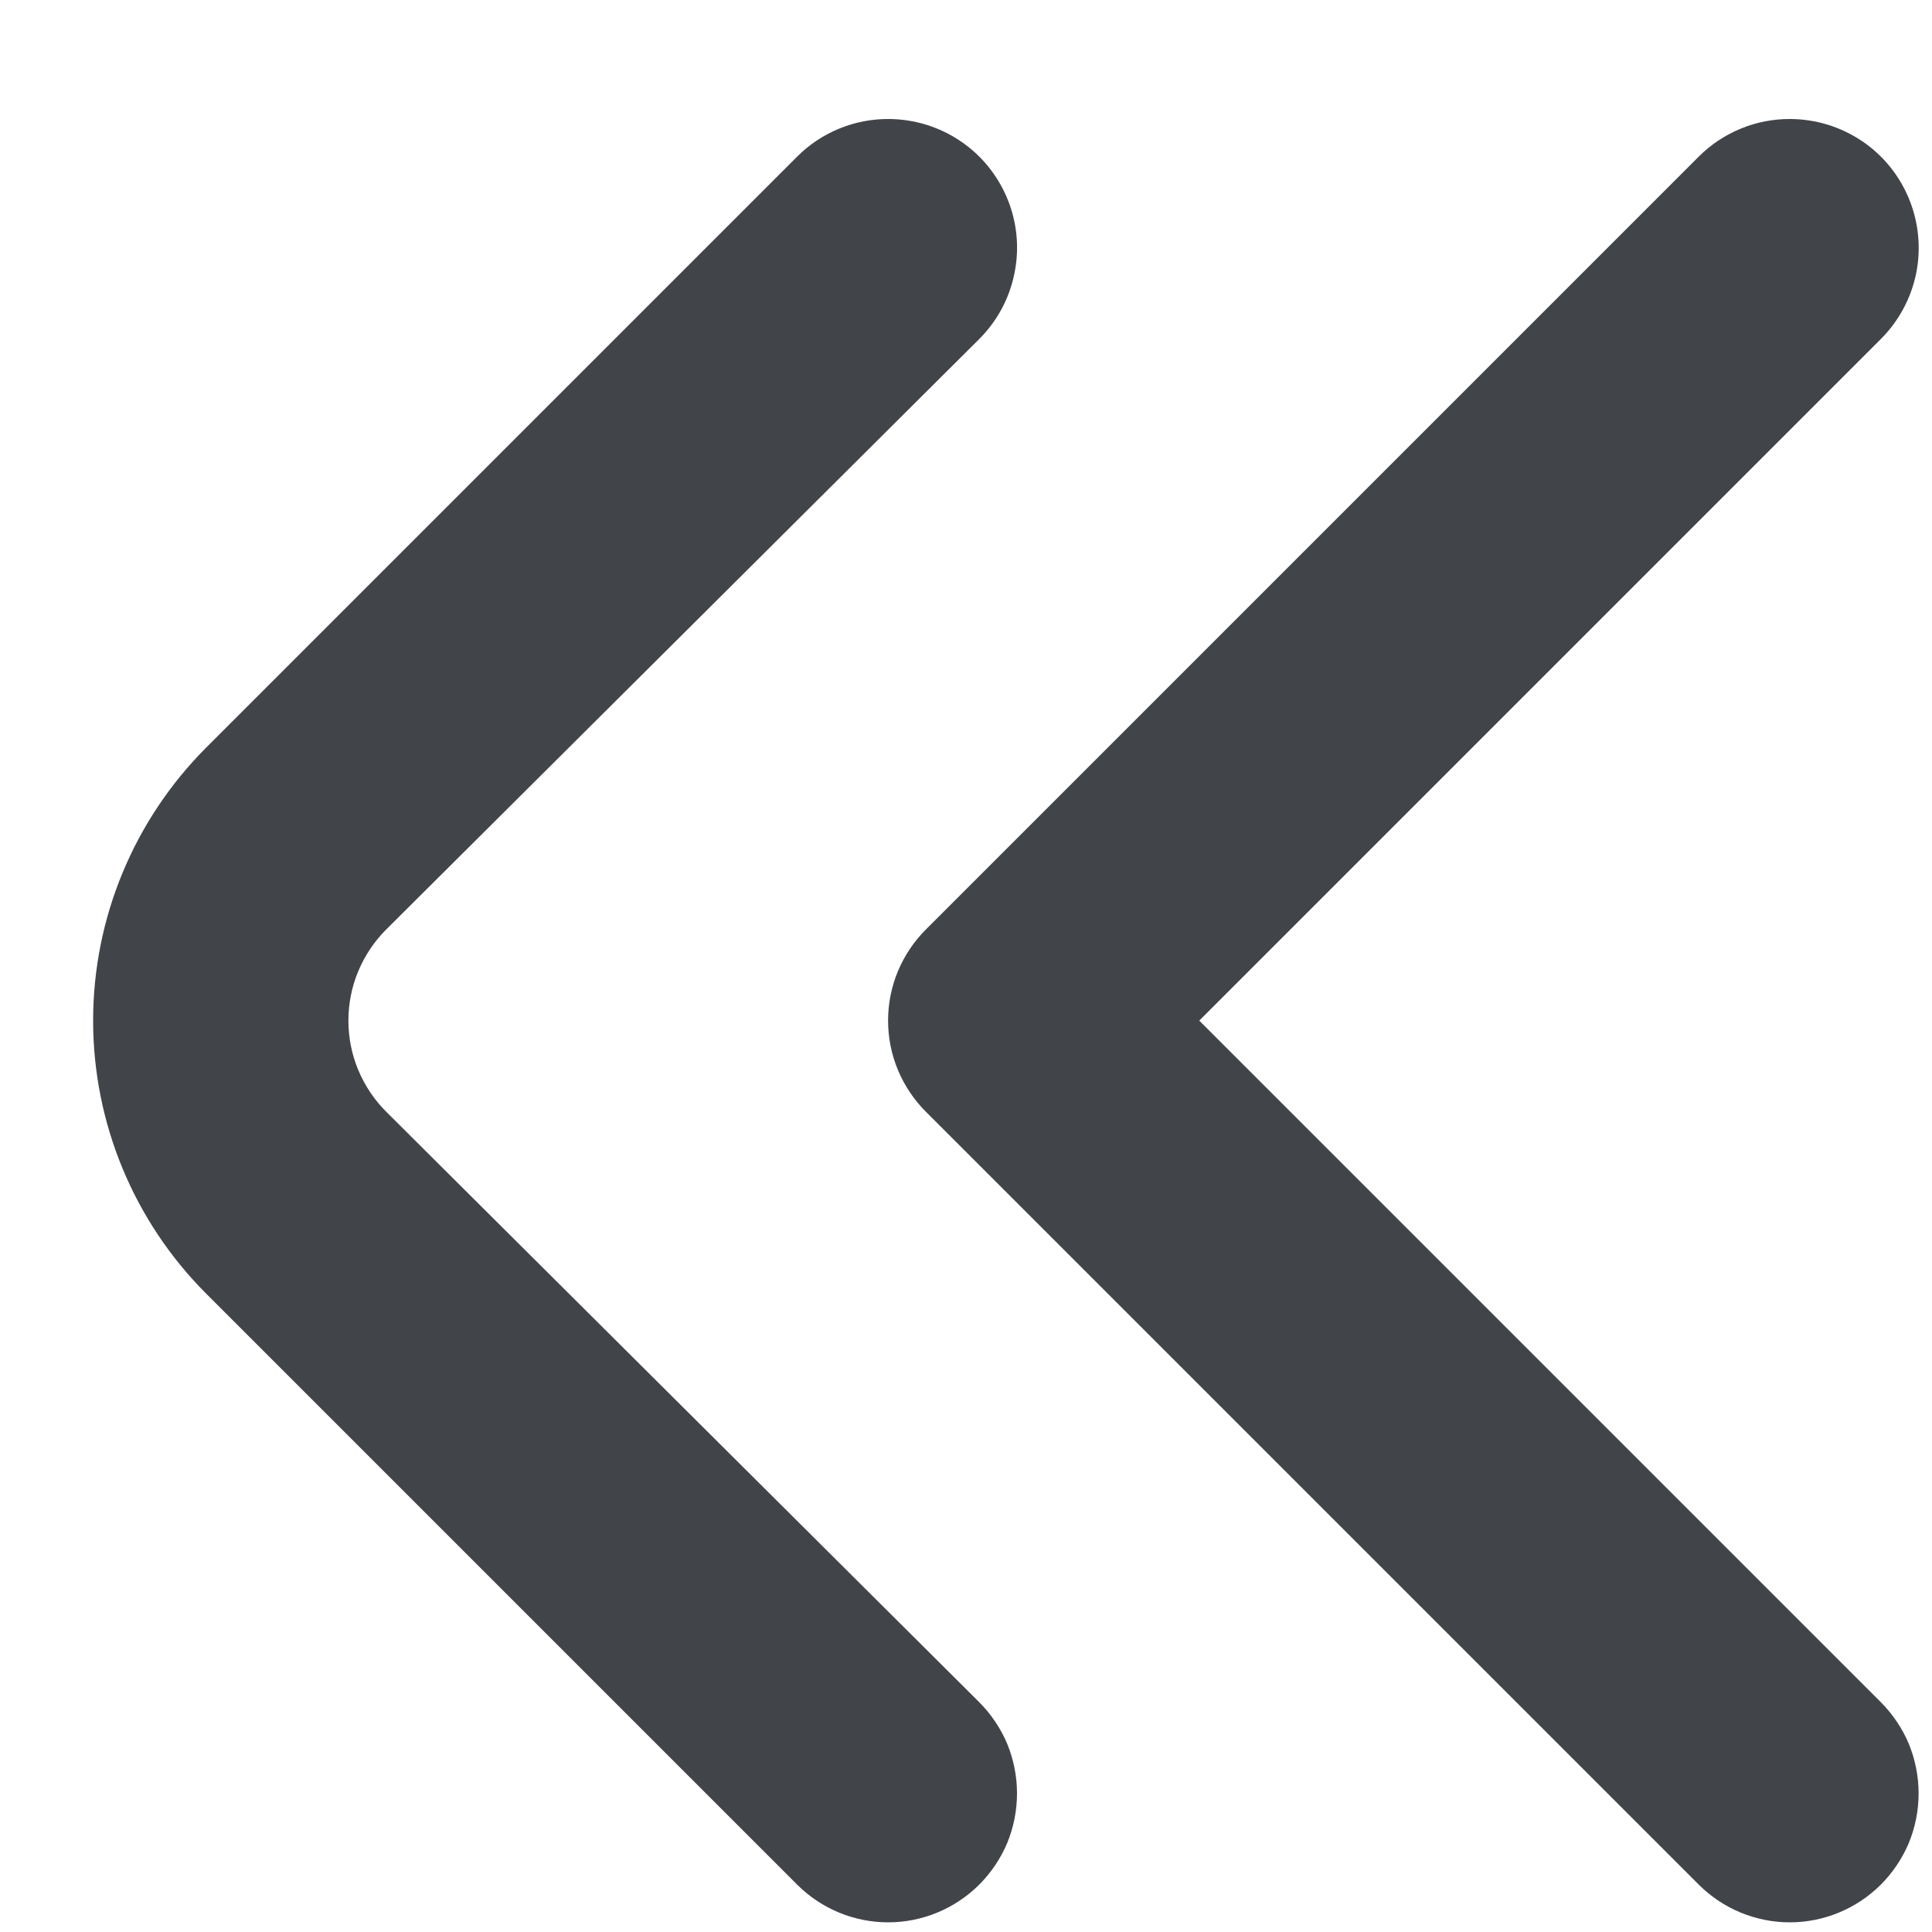
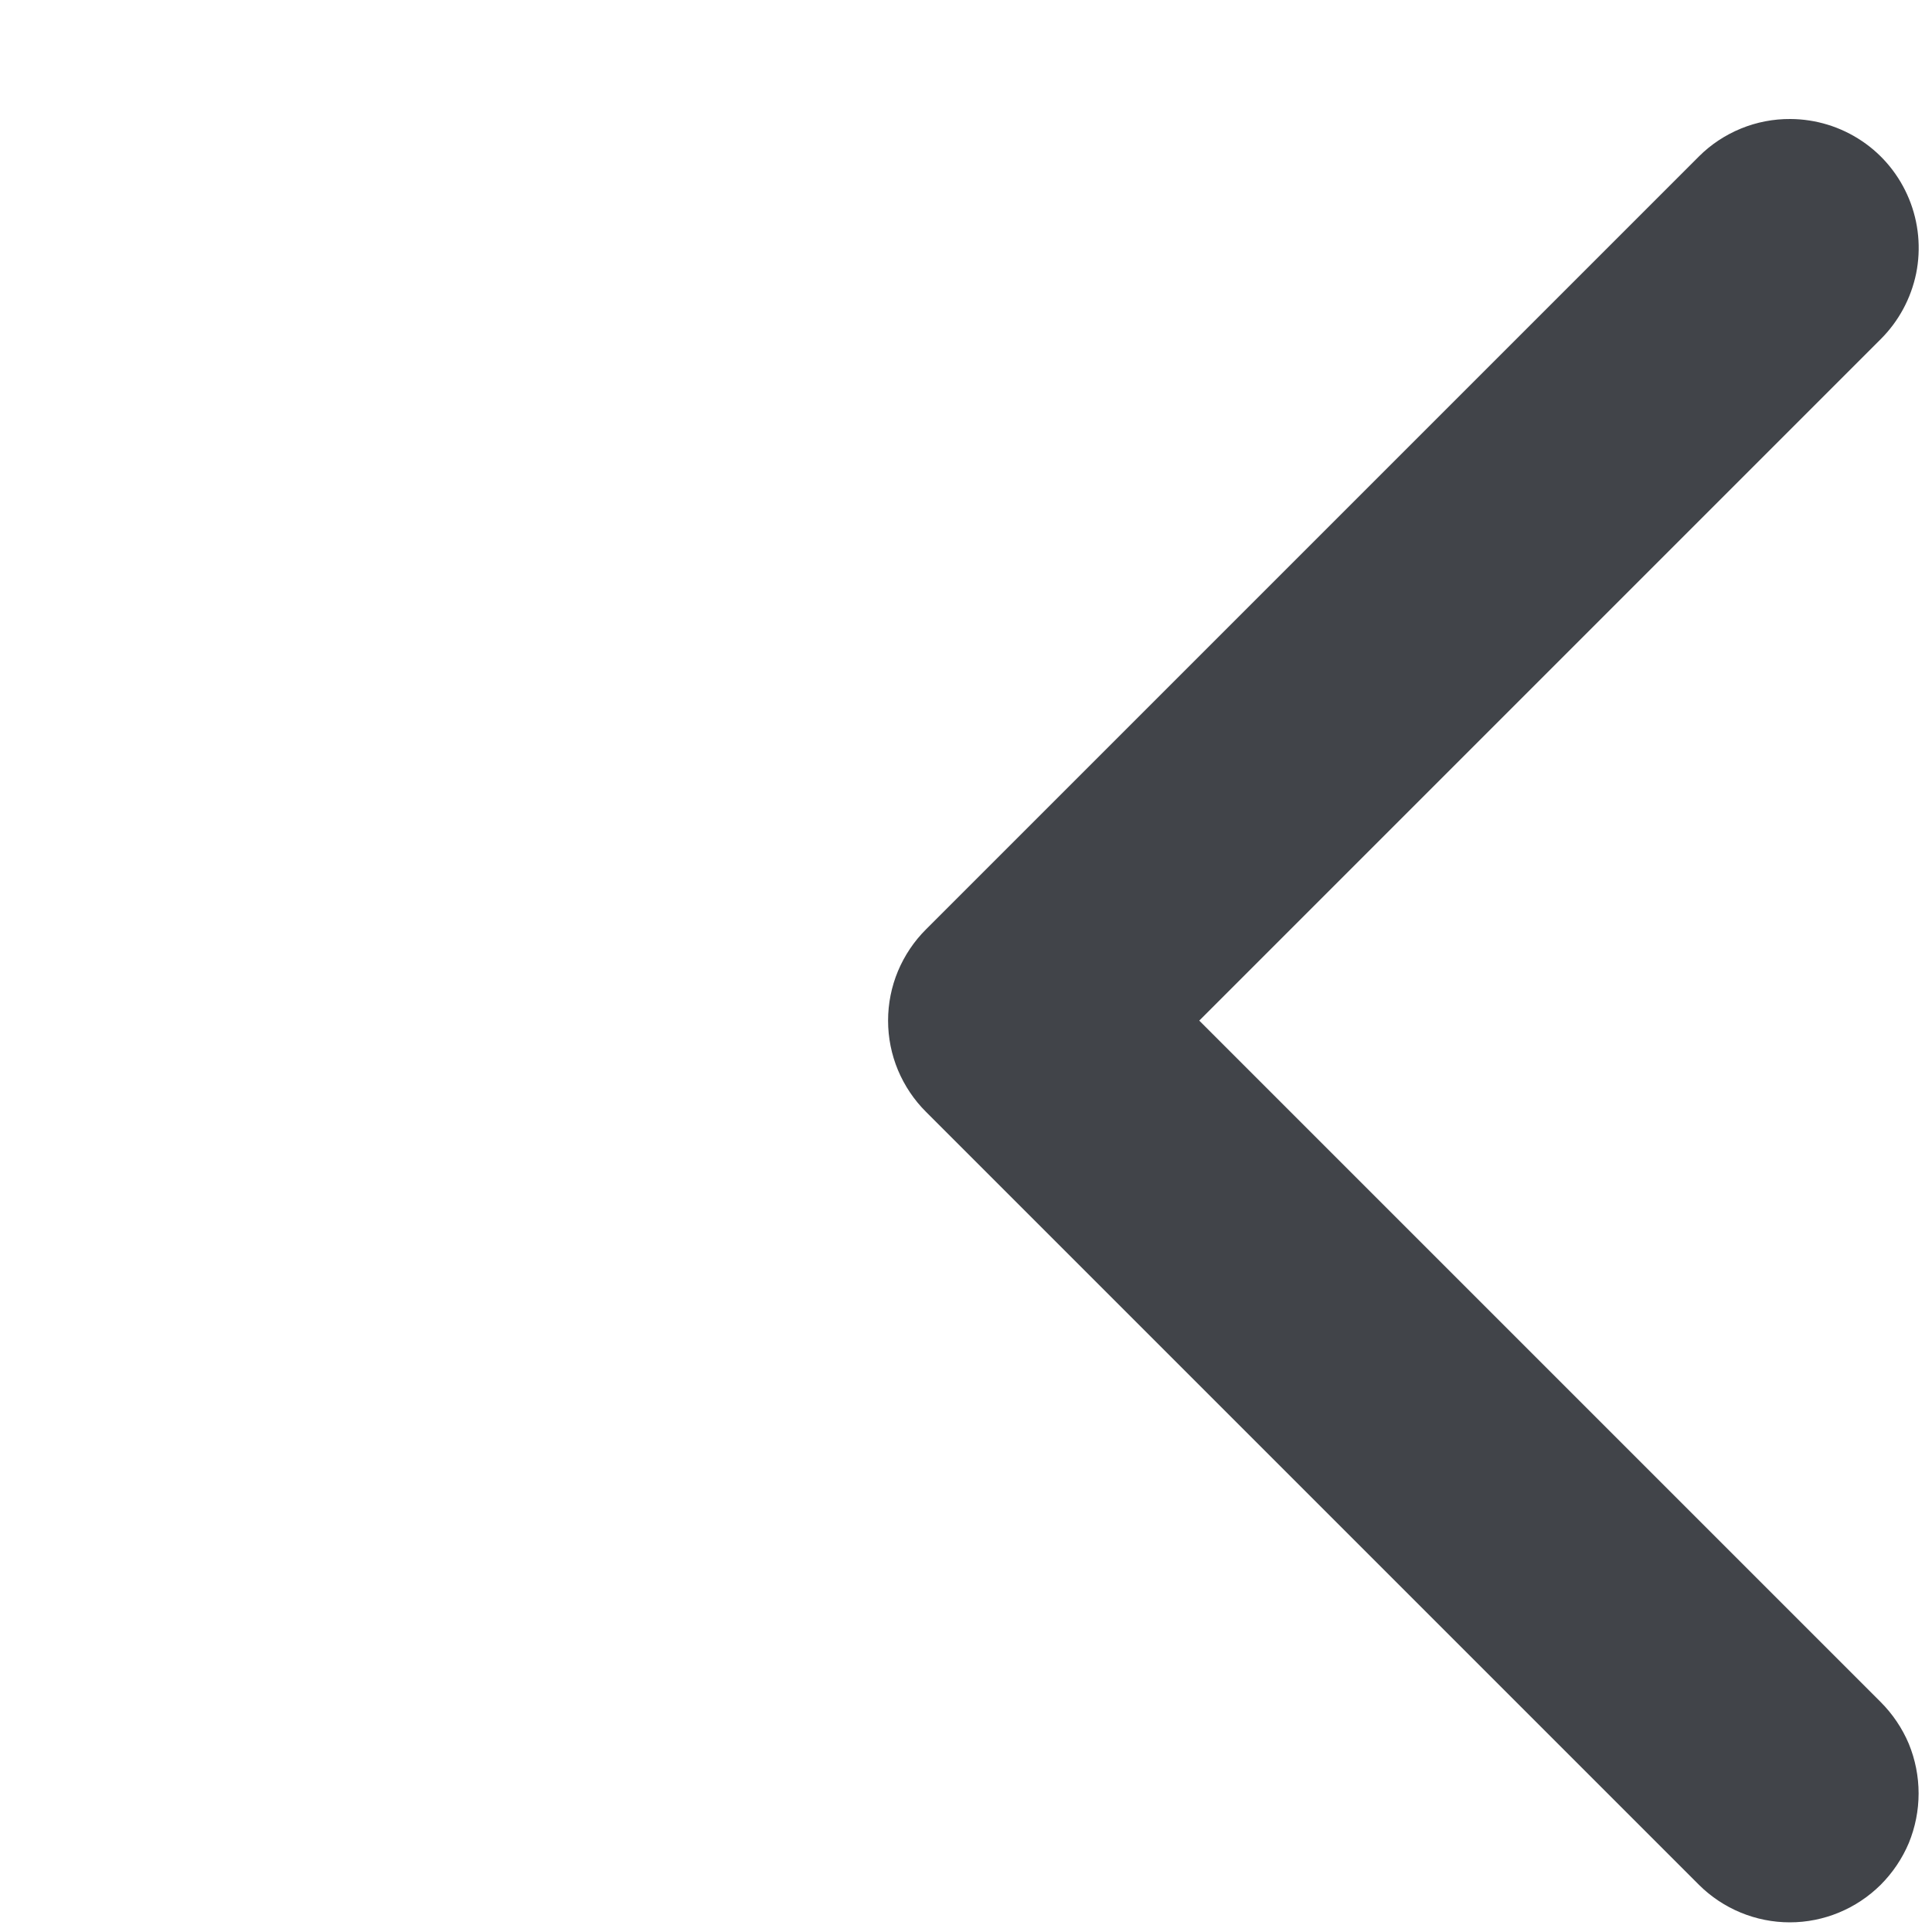
<svg xmlns="http://www.w3.org/2000/svg" width="15" height="15" viewBox="0 0 15 15" fill="none">
-   <path d="M6.901 0.924C7.098 0.925 7.292 0.984 7.456 1.095C7.62 1.205 7.747 1.362 7.822 1.545C7.897 1.728 7.916 1.929 7.876 2.123C7.837 2.317 7.741 2.495 7.601 2.634L3.001 7.214C2.907 7.307 2.833 7.418 2.782 7.539C2.731 7.661 2.705 7.792 2.705 7.924C2.705 8.056 2.731 8.187 2.782 8.309C2.833 8.43 2.907 8.541 3.001 8.634L7.601 13.214C7.694 13.307 7.769 13.418 7.82 13.539C7.87 13.661 7.896 13.792 7.896 13.924C7.896 14.056 7.87 14.187 7.82 14.309C7.769 14.43 7.694 14.541 7.601 14.634C7.413 14.82 7.16 14.925 6.896 14.925C6.631 14.925 6.378 14.82 6.191 14.634L1.601 10.044C1.039 9.482 0.723 8.719 0.723 7.924C0.723 7.129 1.039 6.367 1.601 5.804L6.191 1.214C6.284 1.121 6.395 1.048 6.517 0.998C6.639 0.948 6.769 0.923 6.901 0.924Z" fill="#414449" />
  <path d="M13.901 0.924C14.098 0.925 14.291 0.984 14.456 1.095C14.62 1.205 14.747 1.362 14.822 1.545C14.897 1.728 14.916 1.929 14.877 2.123C14.837 2.317 14.741 2.495 14.601 2.634L9.311 7.924L14.601 13.214C14.694 13.307 14.769 13.418 14.82 13.539C14.87 13.661 14.896 13.792 14.896 13.924C14.896 14.056 14.87 14.187 14.82 14.309C14.769 14.43 14.694 14.541 14.601 14.634C14.413 14.82 14.16 14.925 13.896 14.925C13.632 14.925 13.378 14.82 13.191 14.634L7.191 8.634C7.097 8.541 7.023 8.43 6.972 8.309C6.921 8.187 6.895 8.056 6.895 7.924C6.895 7.792 6.921 7.661 6.972 7.539C7.023 7.418 7.097 7.307 7.191 7.214L13.191 1.214C13.284 1.121 13.395 1.048 13.517 0.998C13.639 0.948 13.769 0.923 13.901 0.924Z" fill="#414449" />
</svg>